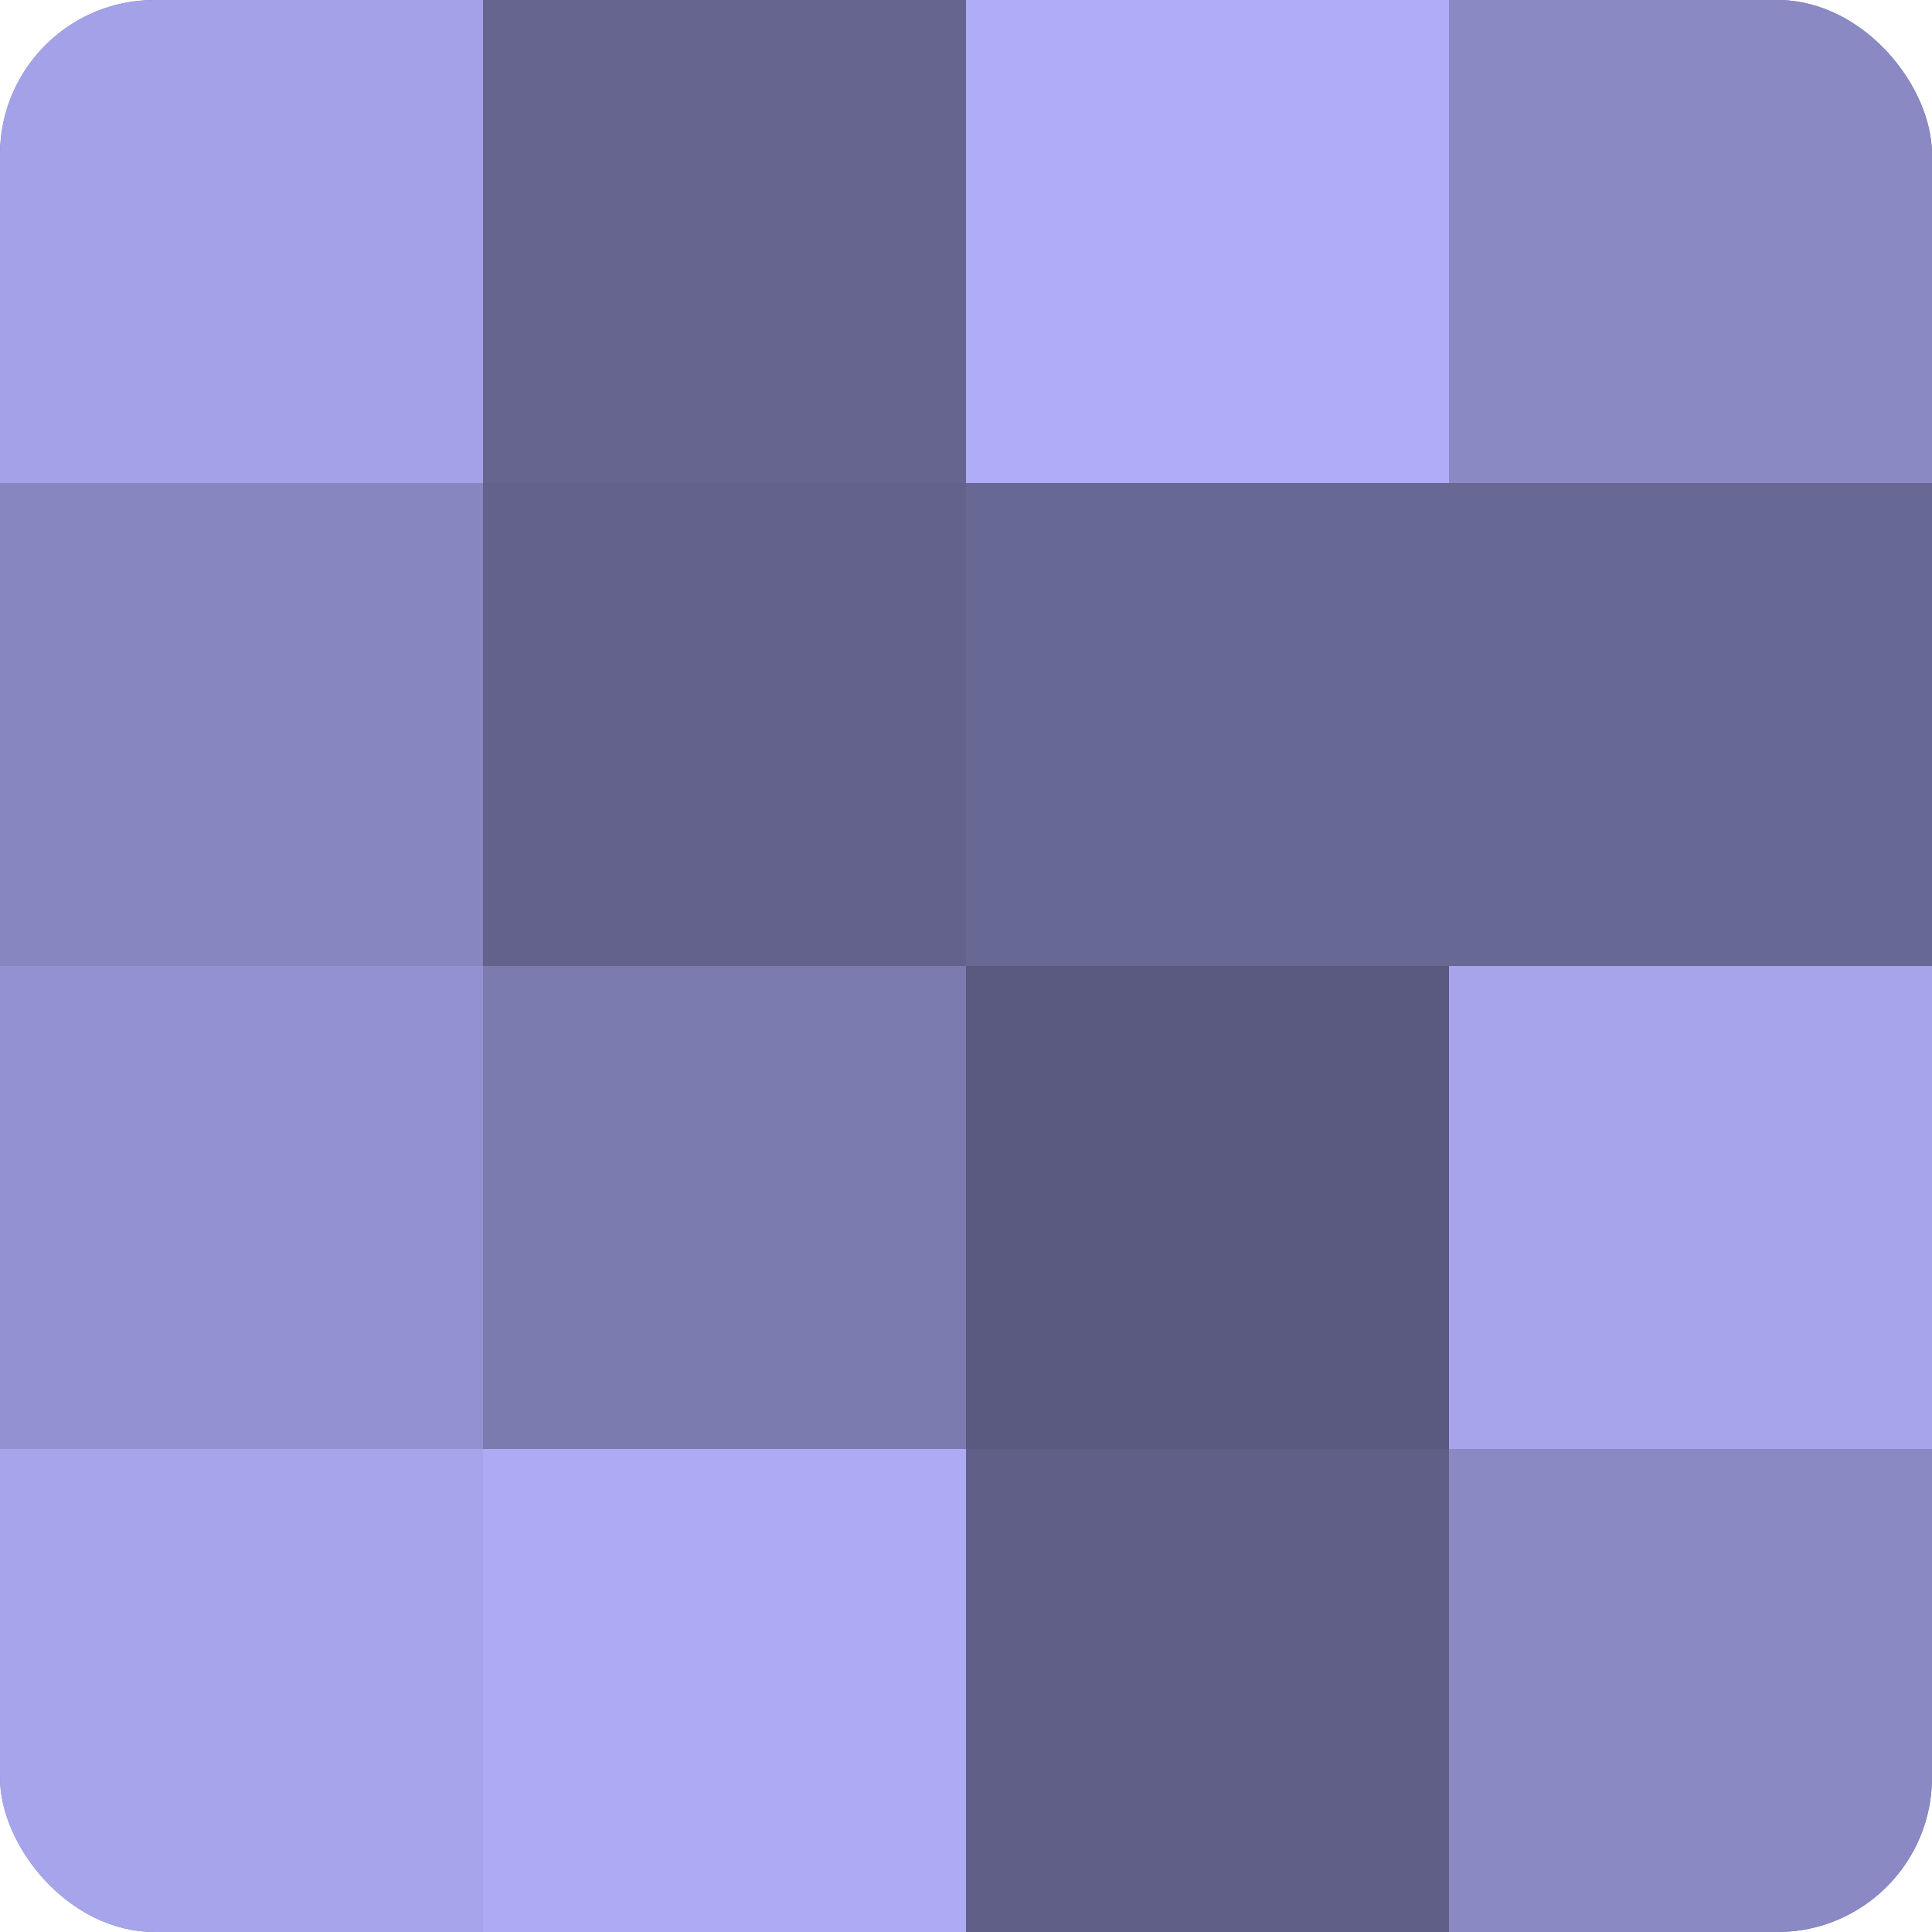
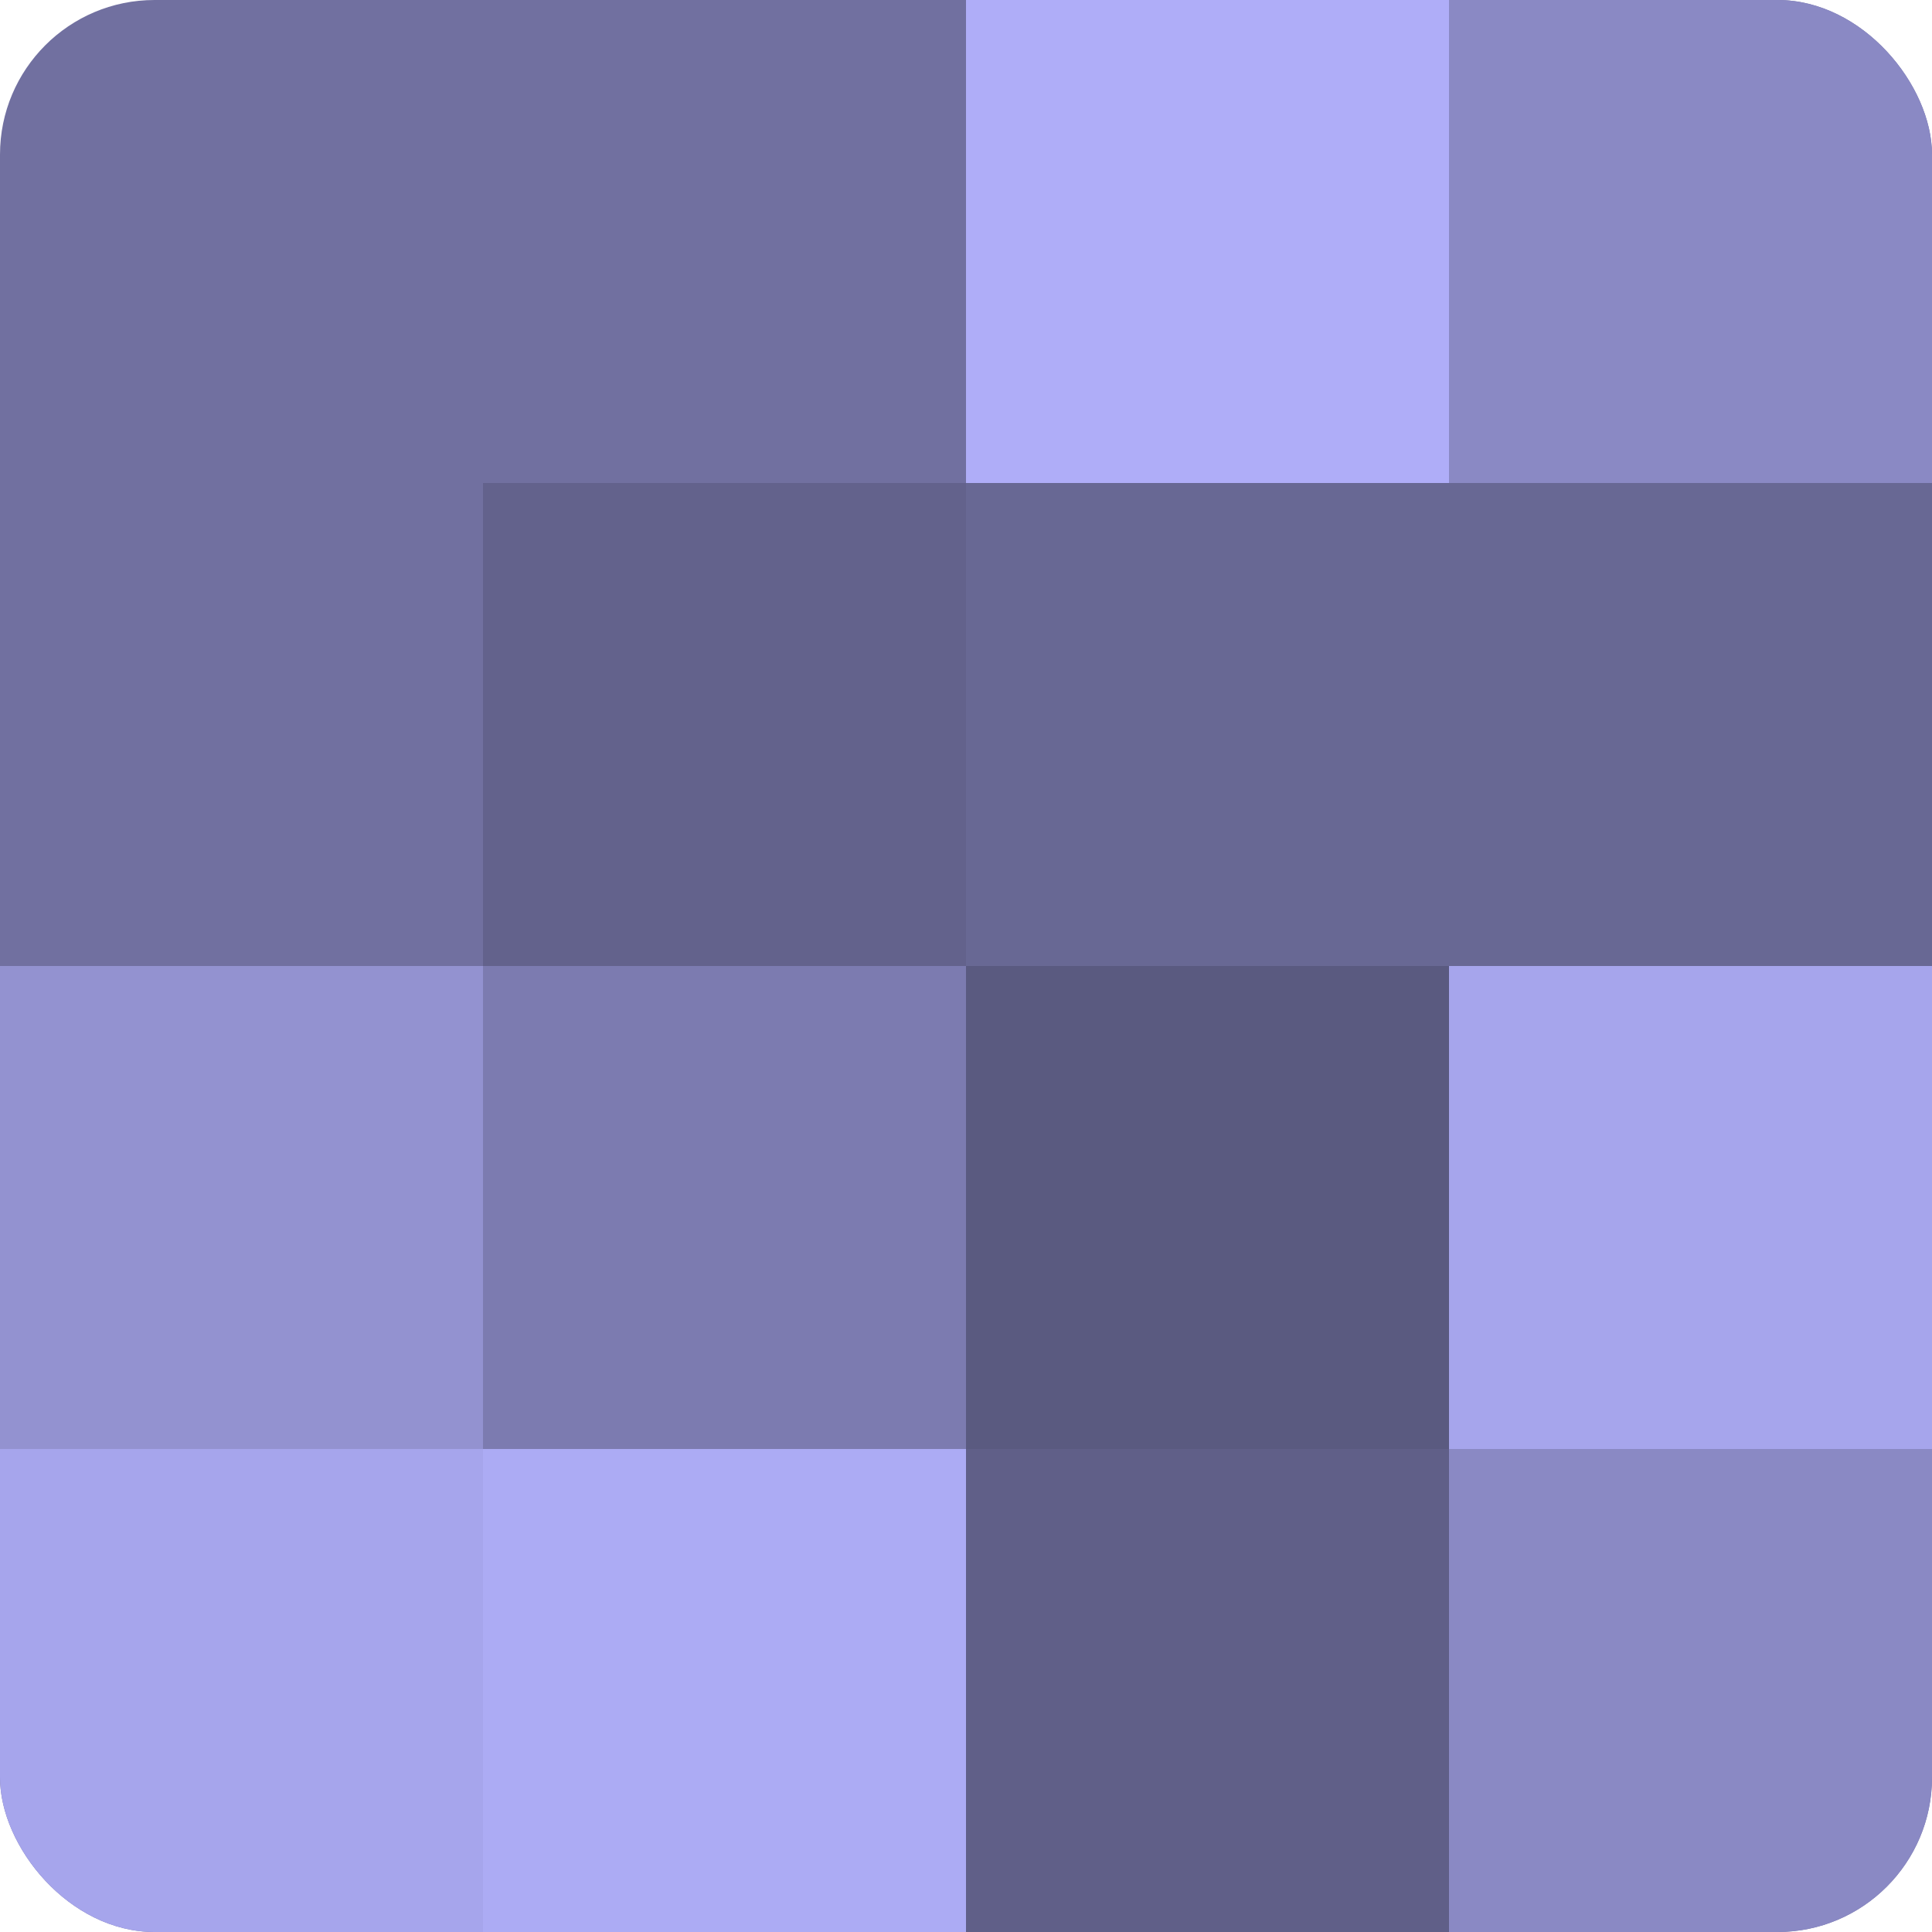
<svg xmlns="http://www.w3.org/2000/svg" width="60" height="60" viewBox="0 0 100 100" preserveAspectRatio="xMidYMid meet">
  <defs>
    <clipPath id="c" width="100" height="100">
      <rect width="100" height="100" rx="8" ry="8" />
    </clipPath>
  </defs>
  <g clip-path="url(#c)">
    <rect width="100" height="100" fill="#7170a0" />
-     <rect width="25" height="25" fill="#a3a2e8" />
-     <rect y="25" width="25" height="25" fill="#8786c0" />
    <rect y="50" width="25" height="25" fill="#9392d0" />
    <rect y="75" width="25" height="25" fill="#a6a5ec" />
-     <rect x="25" width="25" height="25" fill="#666590" />
    <rect x="25" y="25" width="25" height="25" fill="#63628c" />
    <rect x="25" y="50" width="25" height="25" fill="#7c7bb0" />
    <rect x="25" y="75" width="25" height="25" fill="#acabf4" />
    <rect x="50" width="25" height="25" fill="#afadf8" />
    <rect x="50" y="25" width="25" height="25" fill="#686894" />
    <rect x="50" y="50" width="25" height="25" fill="#5a5a80" />
    <rect x="50" y="75" width="25" height="25" fill="#605f88" />
    <rect x="75" width="25" height="25" fill="#8a89c4" />
    <rect x="75" y="25" width="25" height="25" fill="#686894" />
    <rect x="75" y="50" width="25" height="25" fill="#a6a5ec" />
    <rect x="75" y="75" width="25" height="25" fill="#8a89c4" />
  </g>
</svg>